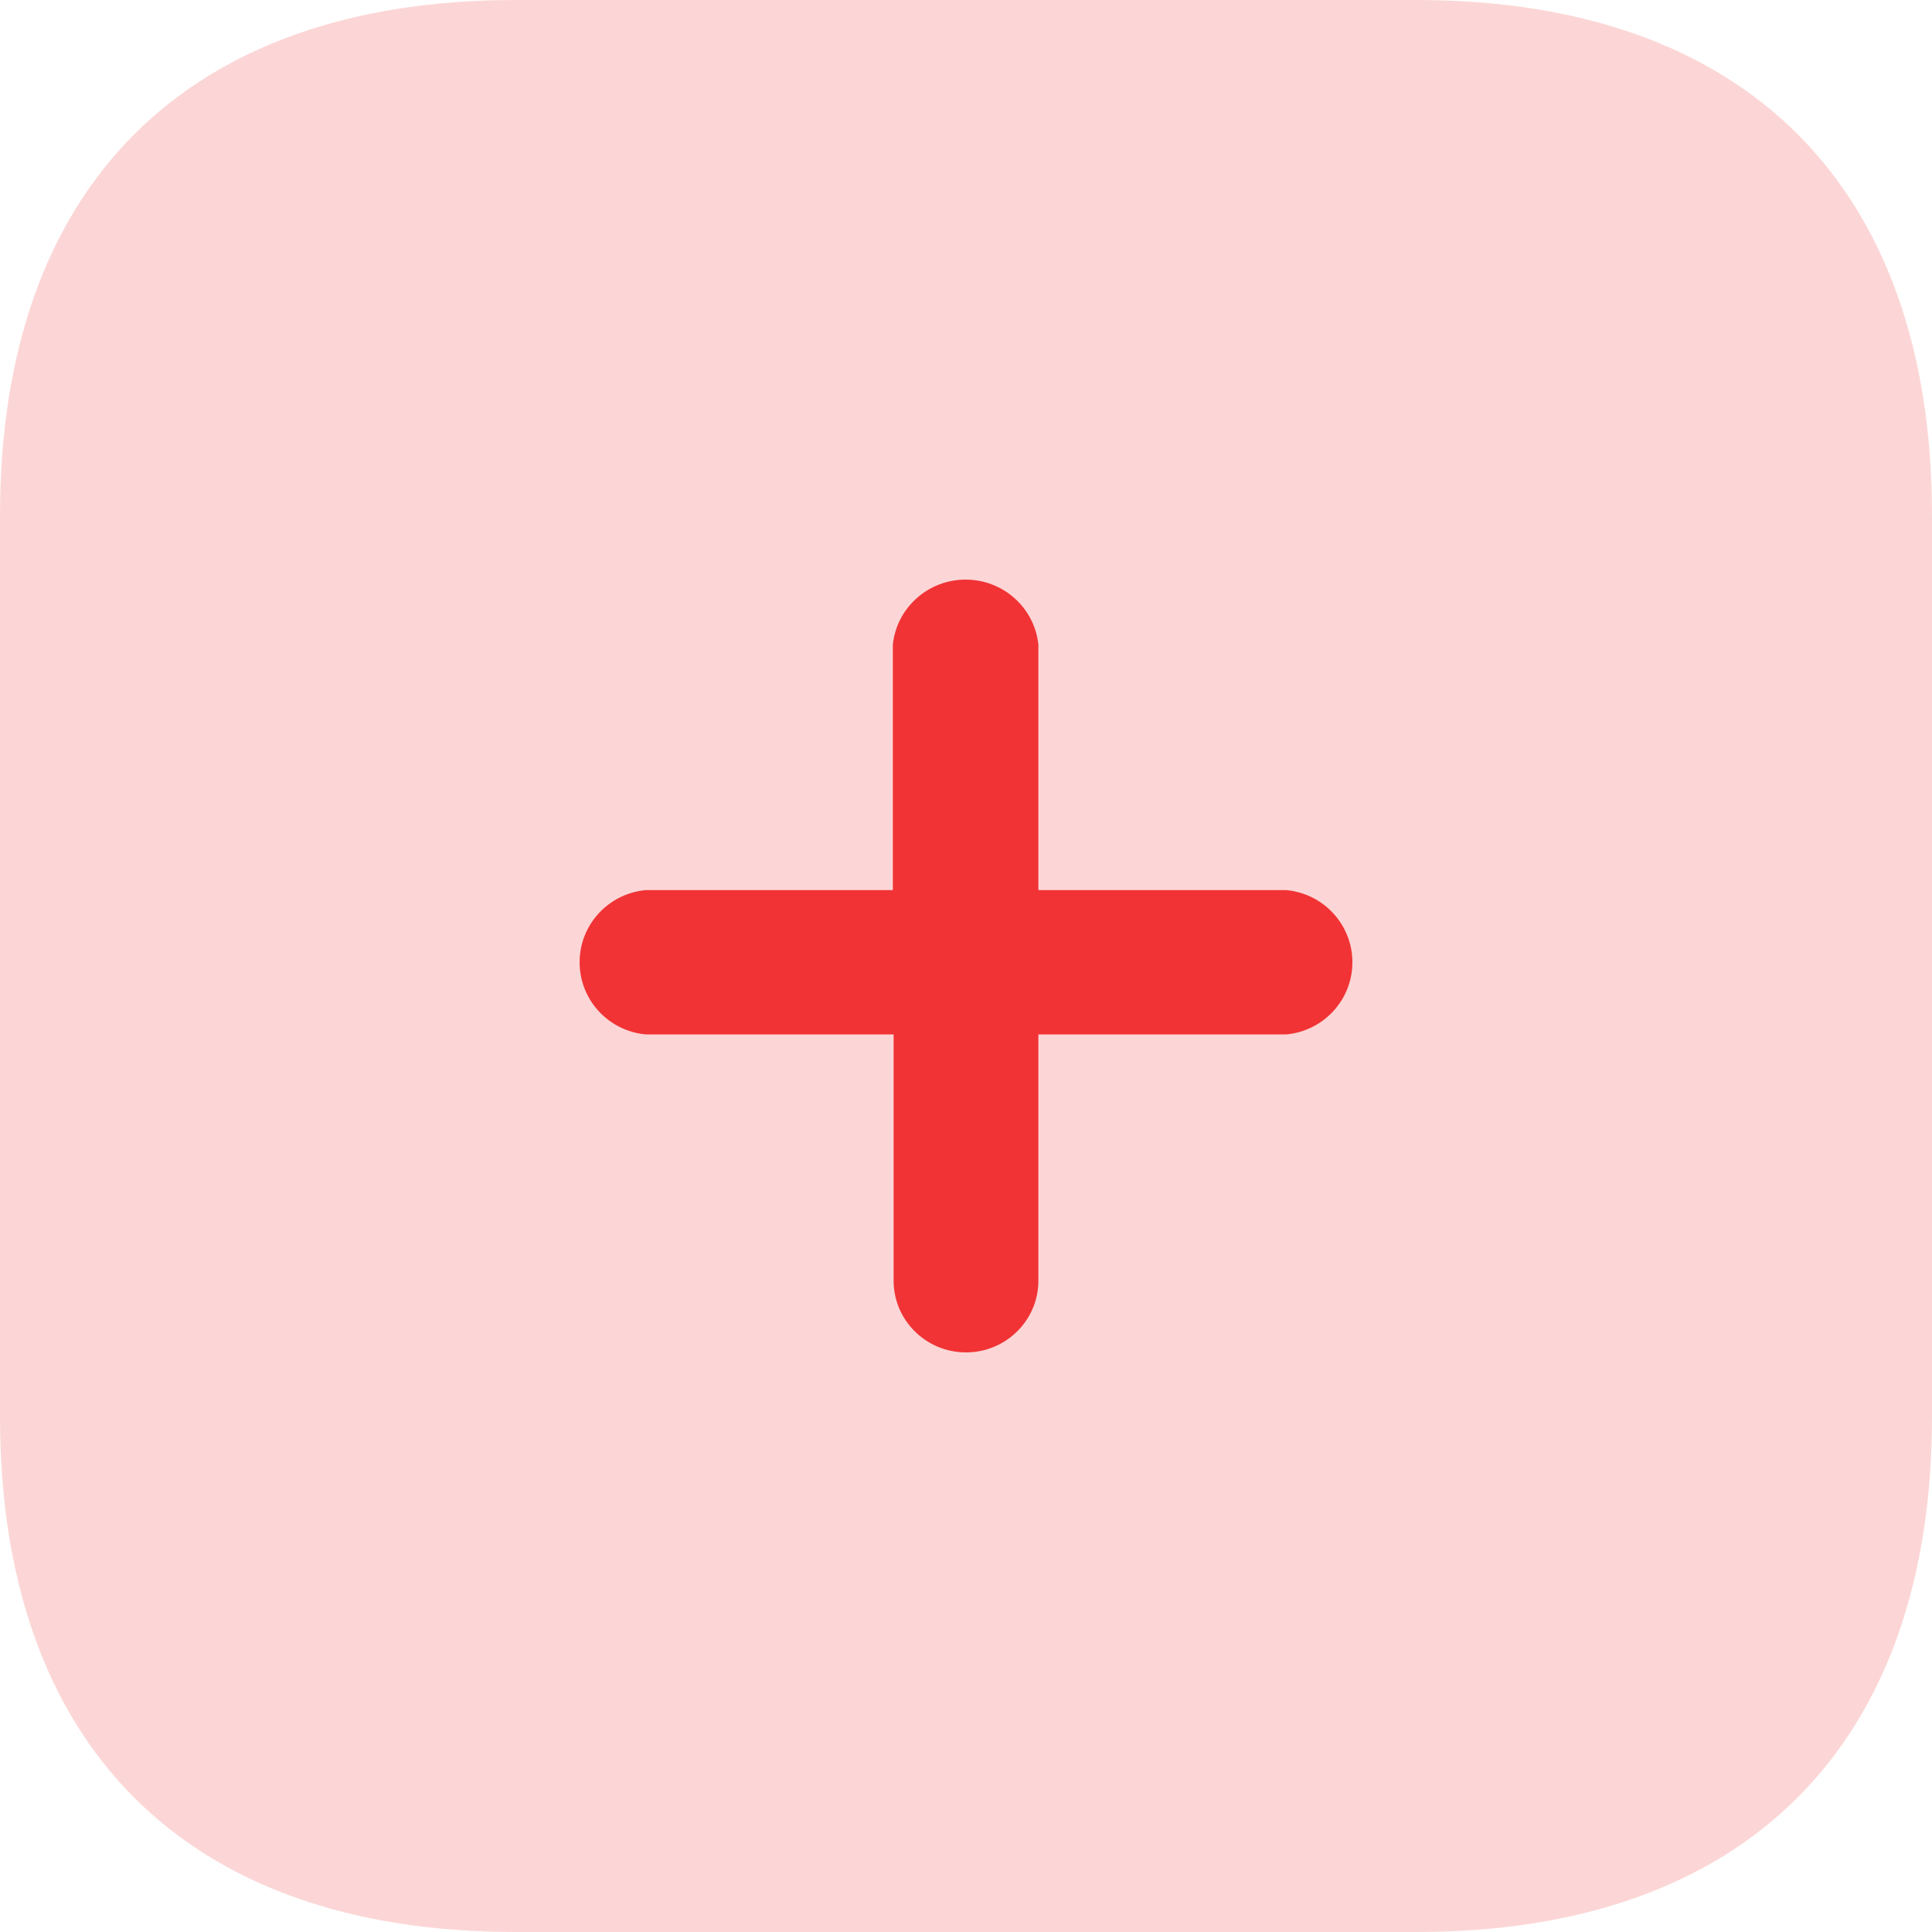
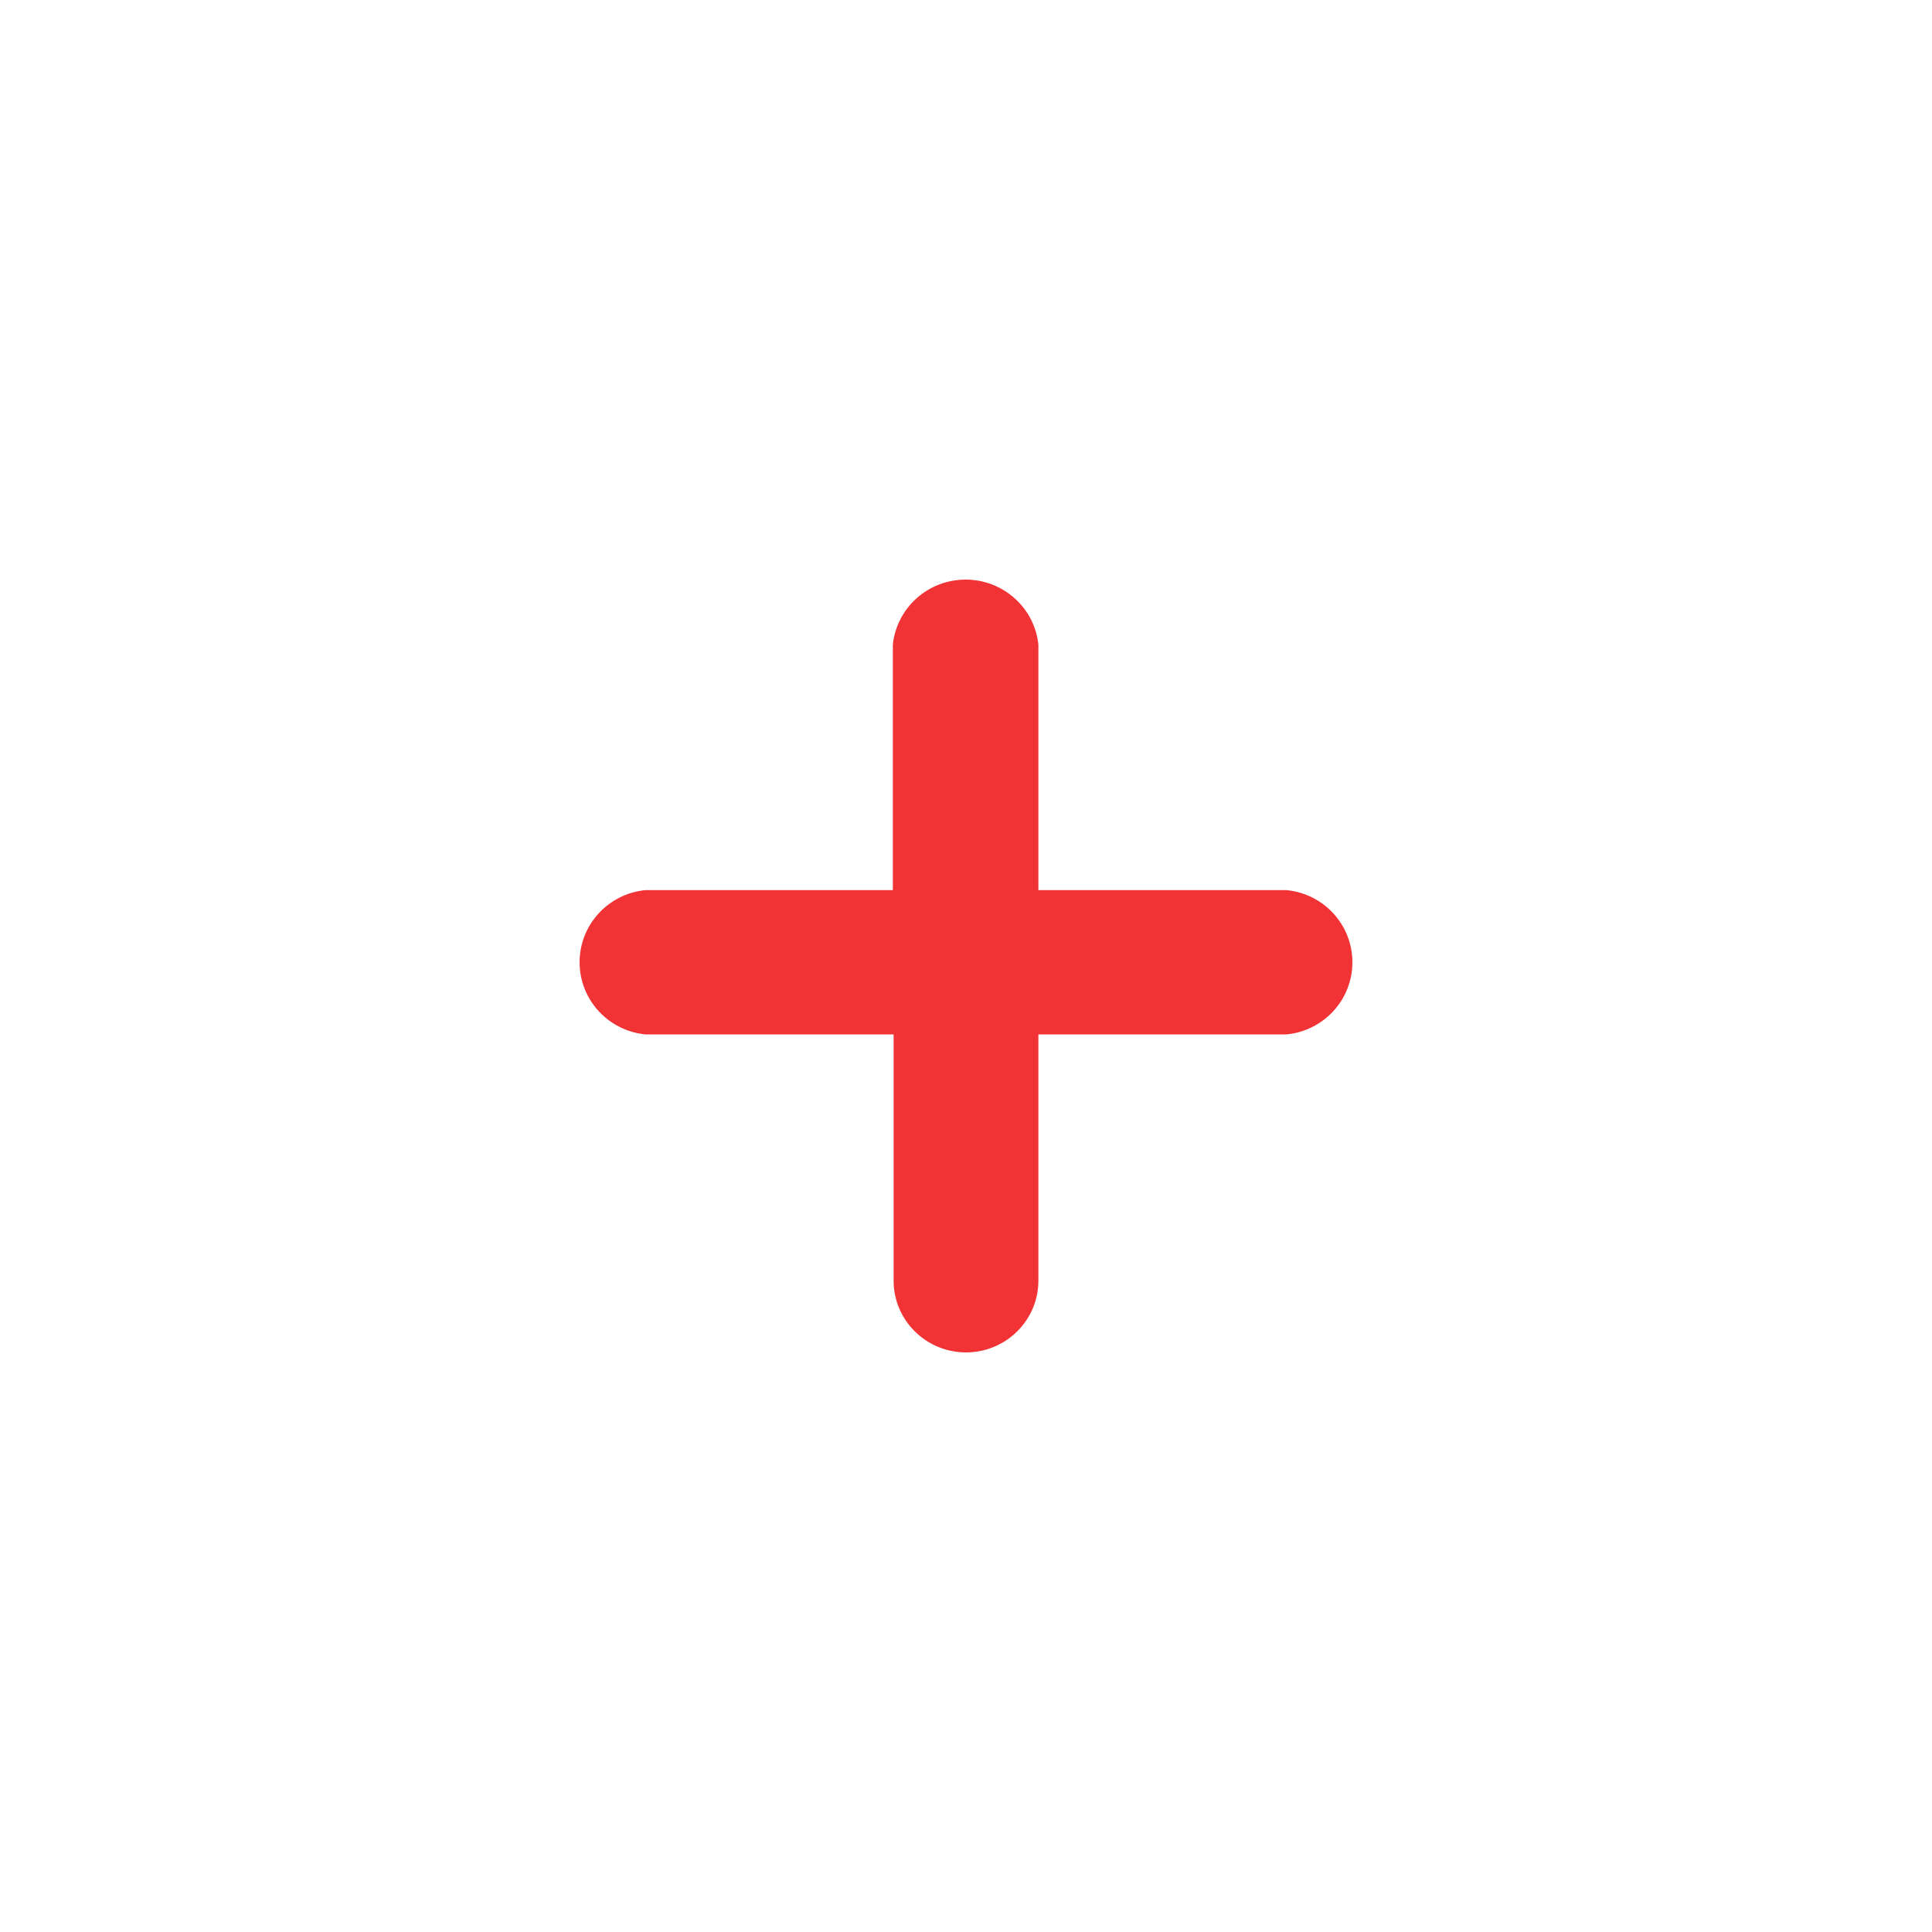
<svg xmlns="http://www.w3.org/2000/svg" width="15" height="15" viewBox="0 0 15 15" fill="none">
-   <path opacity="0.2" d="M11 0H4C1.447 0 0 1.447 0 4V11C0 13.547 1.44 15 4 15H11C13.553 15 15 13.547 15 11V4C15 1.447 13.553 0 11 0Z" fill="#F13335" />
  <path d="M9.99 8.031H8.062V9.943C8.062 10.251 7.81 10.5 7.5 10.5C7.19 10.5 6.938 10.251 6.938 9.943V8.031H5.01C4.72 8.002 4.5 7.76 4.5 7.471C4.5 7.182 4.72 6.94 5.01 6.911H6.932V5.005C6.962 4.718 7.206 4.5 7.497 4.5C7.788 4.5 8.032 4.718 8.062 5.005V6.911H9.99C10.28 6.94 10.5 7.182 10.5 7.471C10.5 7.76 10.28 8.002 9.99 8.031Z" fill="#F13335" />
</svg>